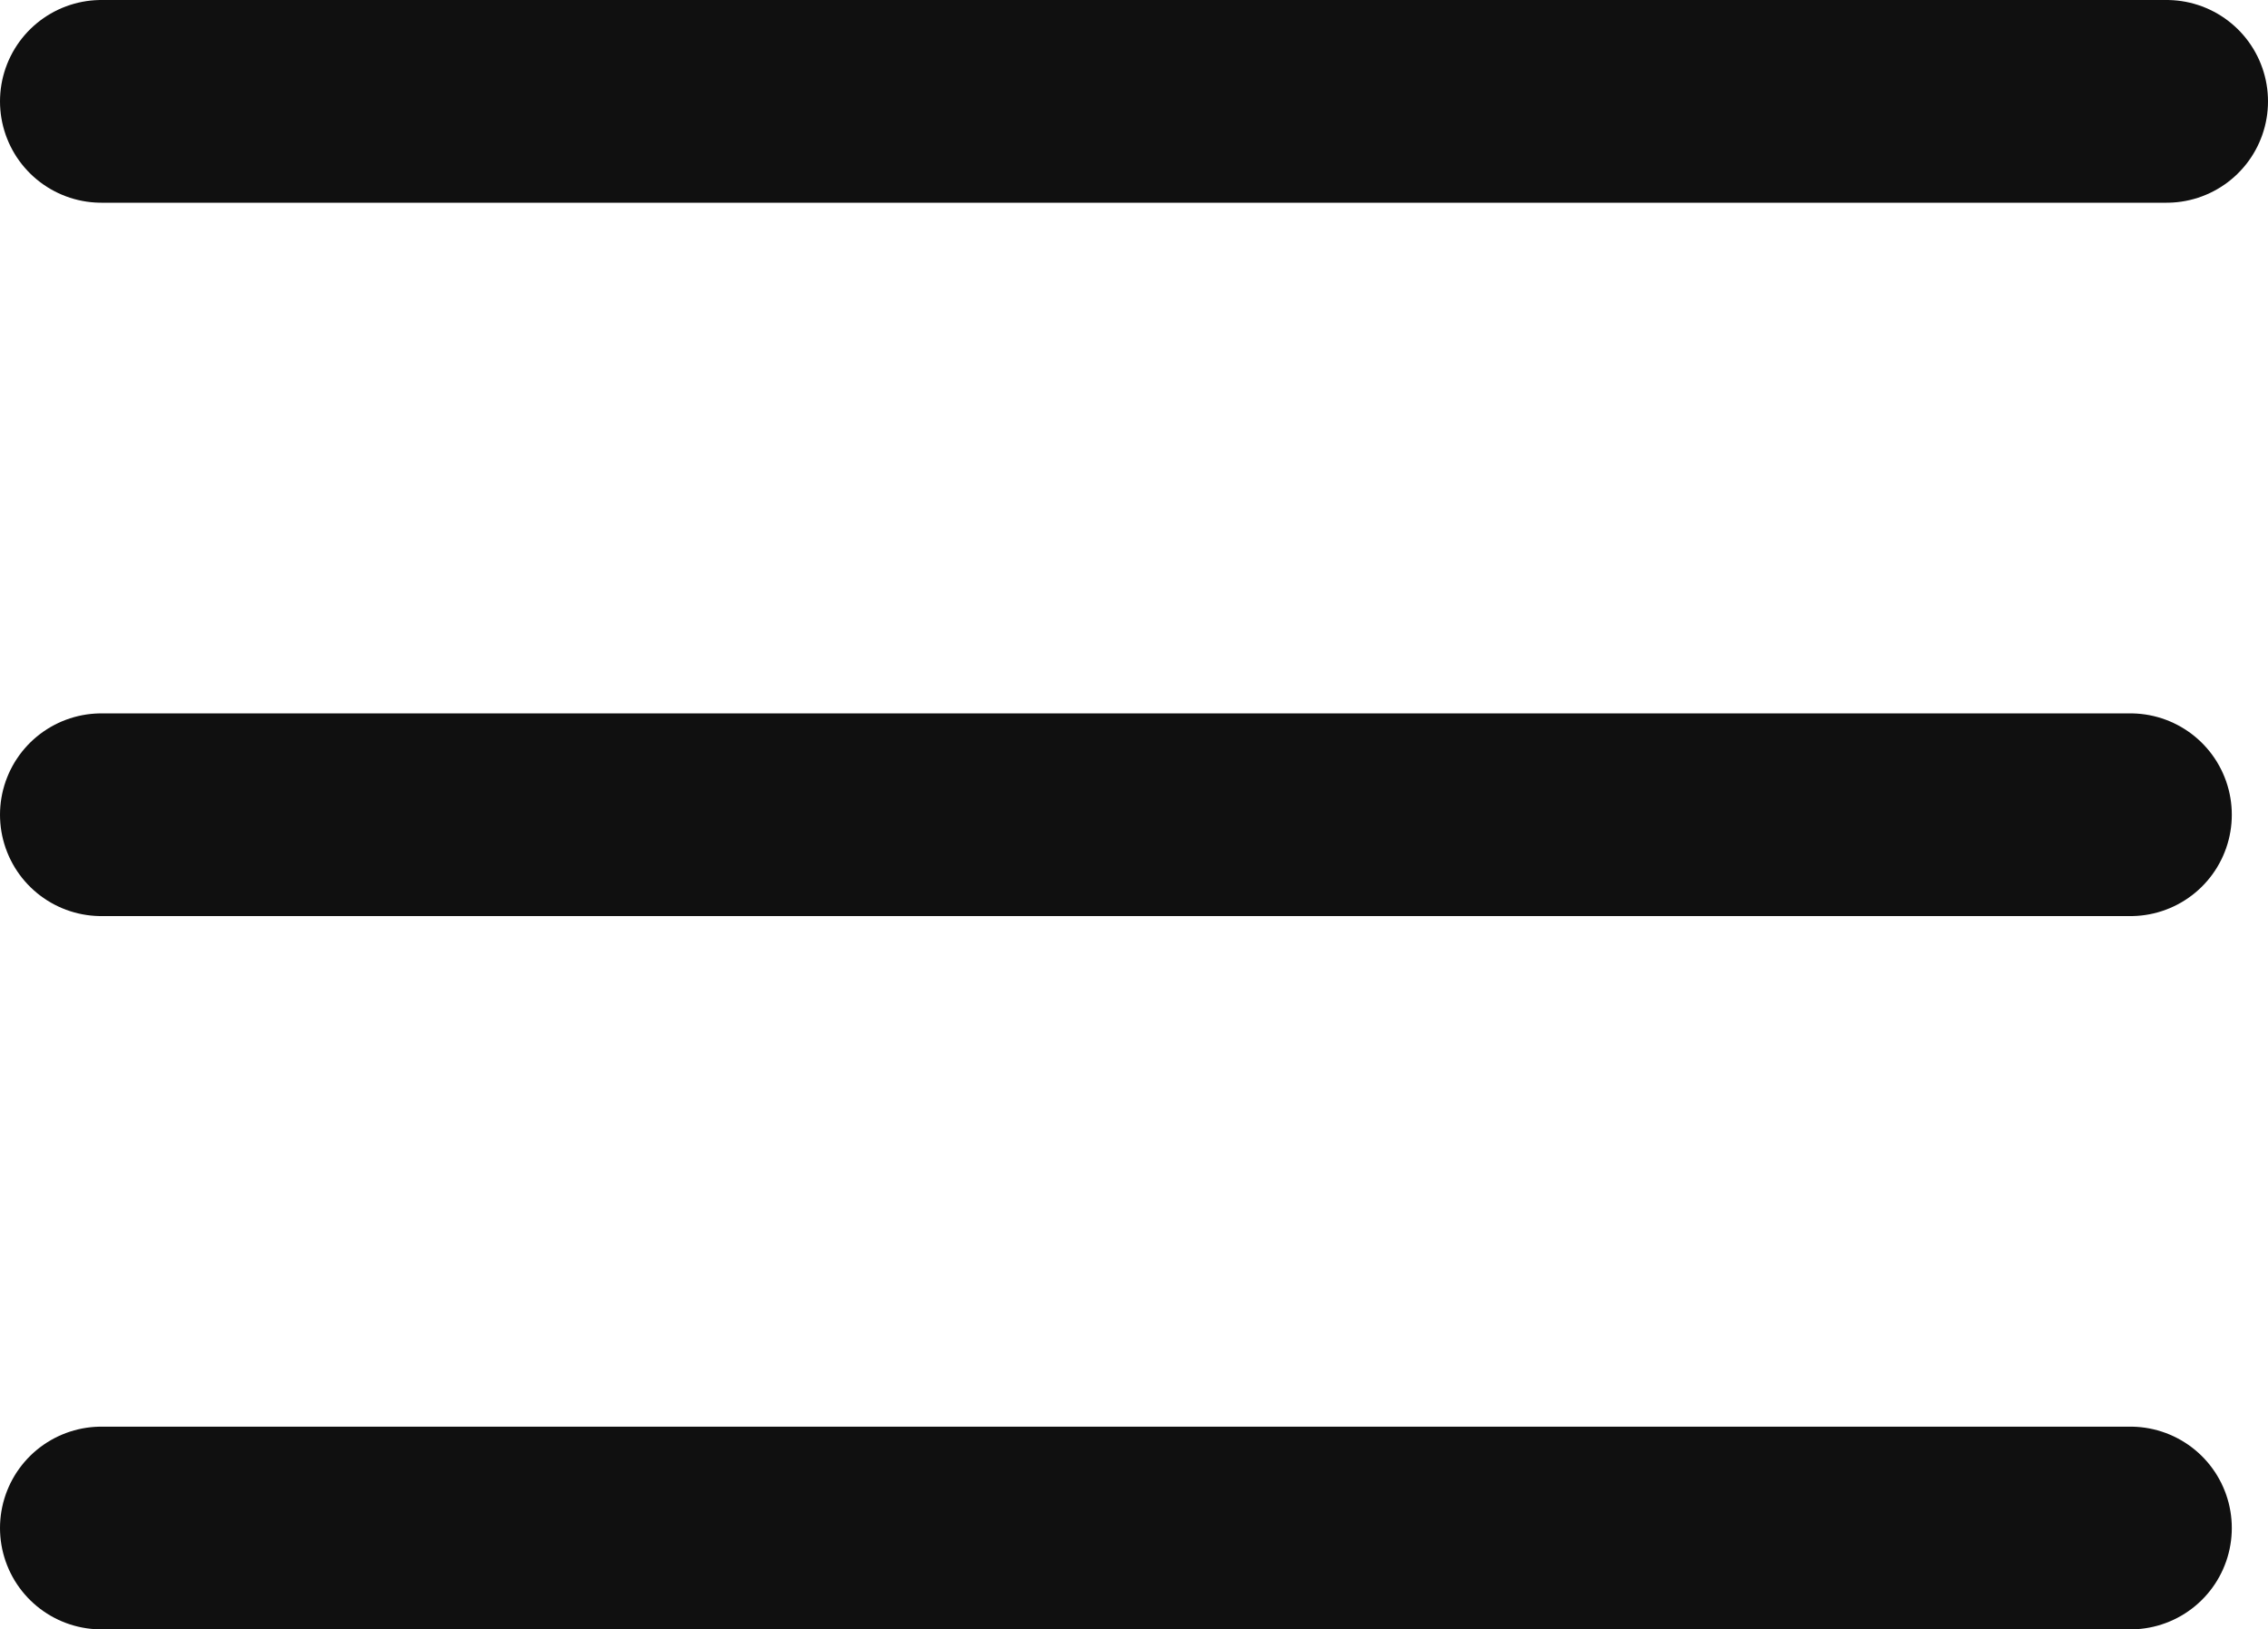
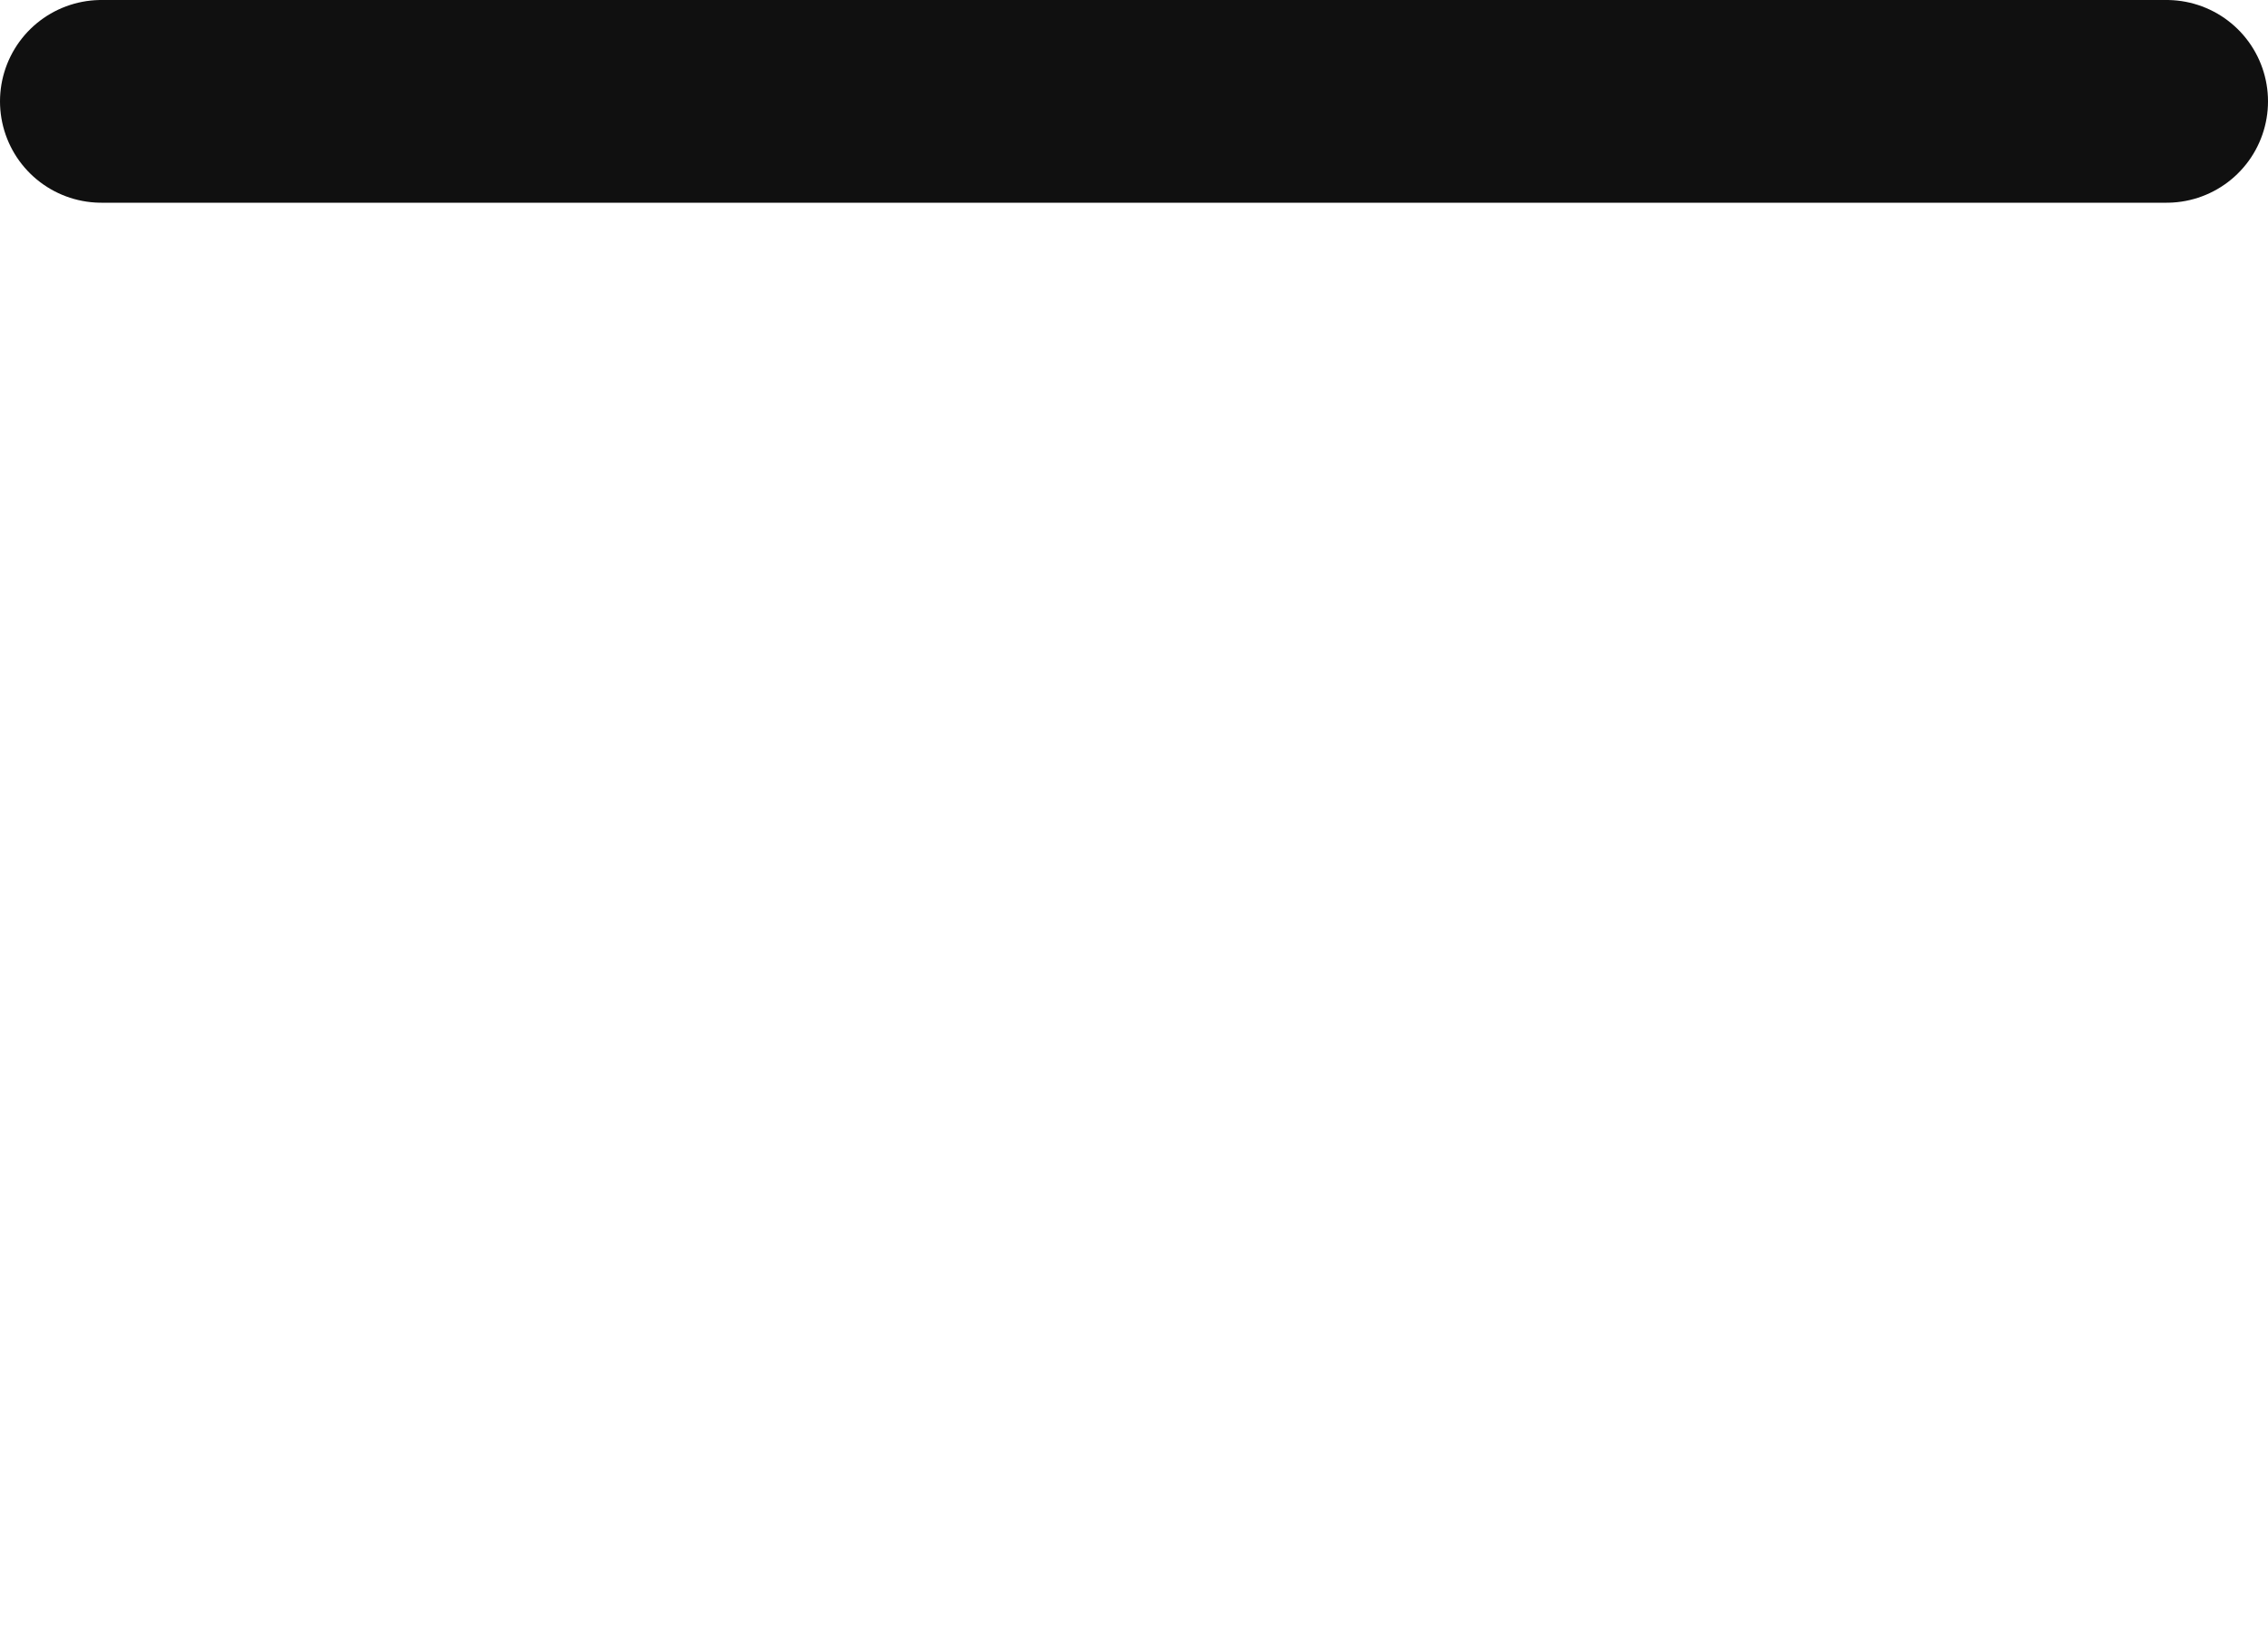
<svg xmlns="http://www.w3.org/2000/svg" width="22.371" height="16.075" viewBox="0 0 22.371 16.075">
  <g id="Group_4" data-name="Group 4" transform="translate(-2.5 -93.5)">
    <line id="Line_1" data-name="Line 1" x2="20.371" transform="translate(3.5 94.5)" fill="none" stroke="#101010" stroke-linecap="round" stroke-width="2" />
-     <line id="Line_1-2" data-name="Line 1" x2="20.014" transform="translate(3.5 101.538)" fill="none" stroke="#101010" stroke-linecap="round" stroke-width="2" />
-     <line id="Line_1-3" data-name="Line 1" x2="20.014" transform="translate(3.5 108.575)" fill="none" stroke="#101010" stroke-linecap="round" stroke-width="2" />
  </g>
</svg>